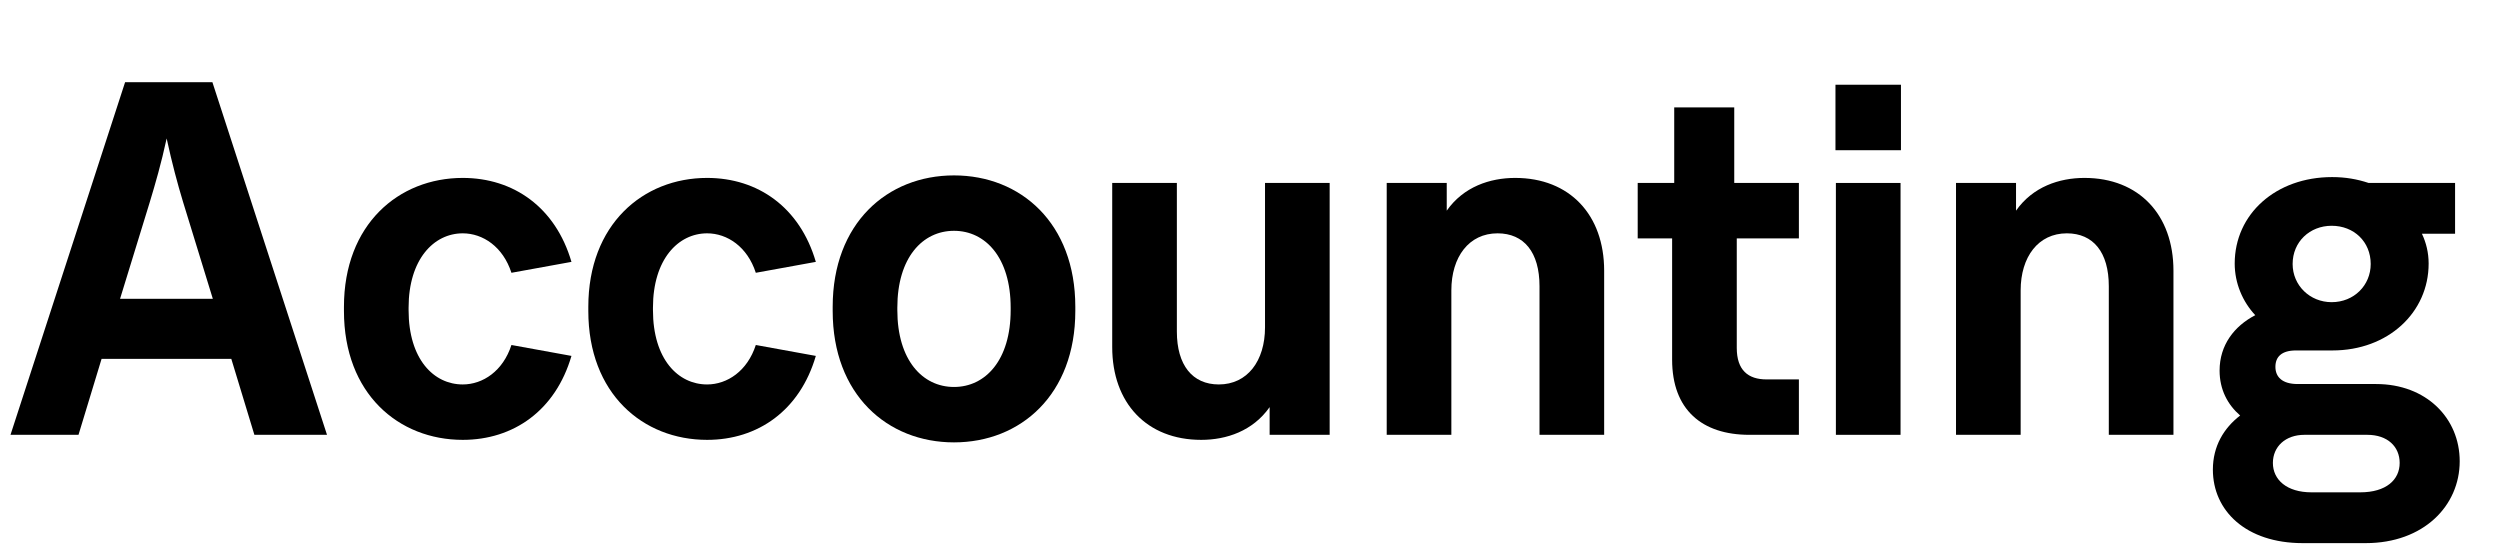
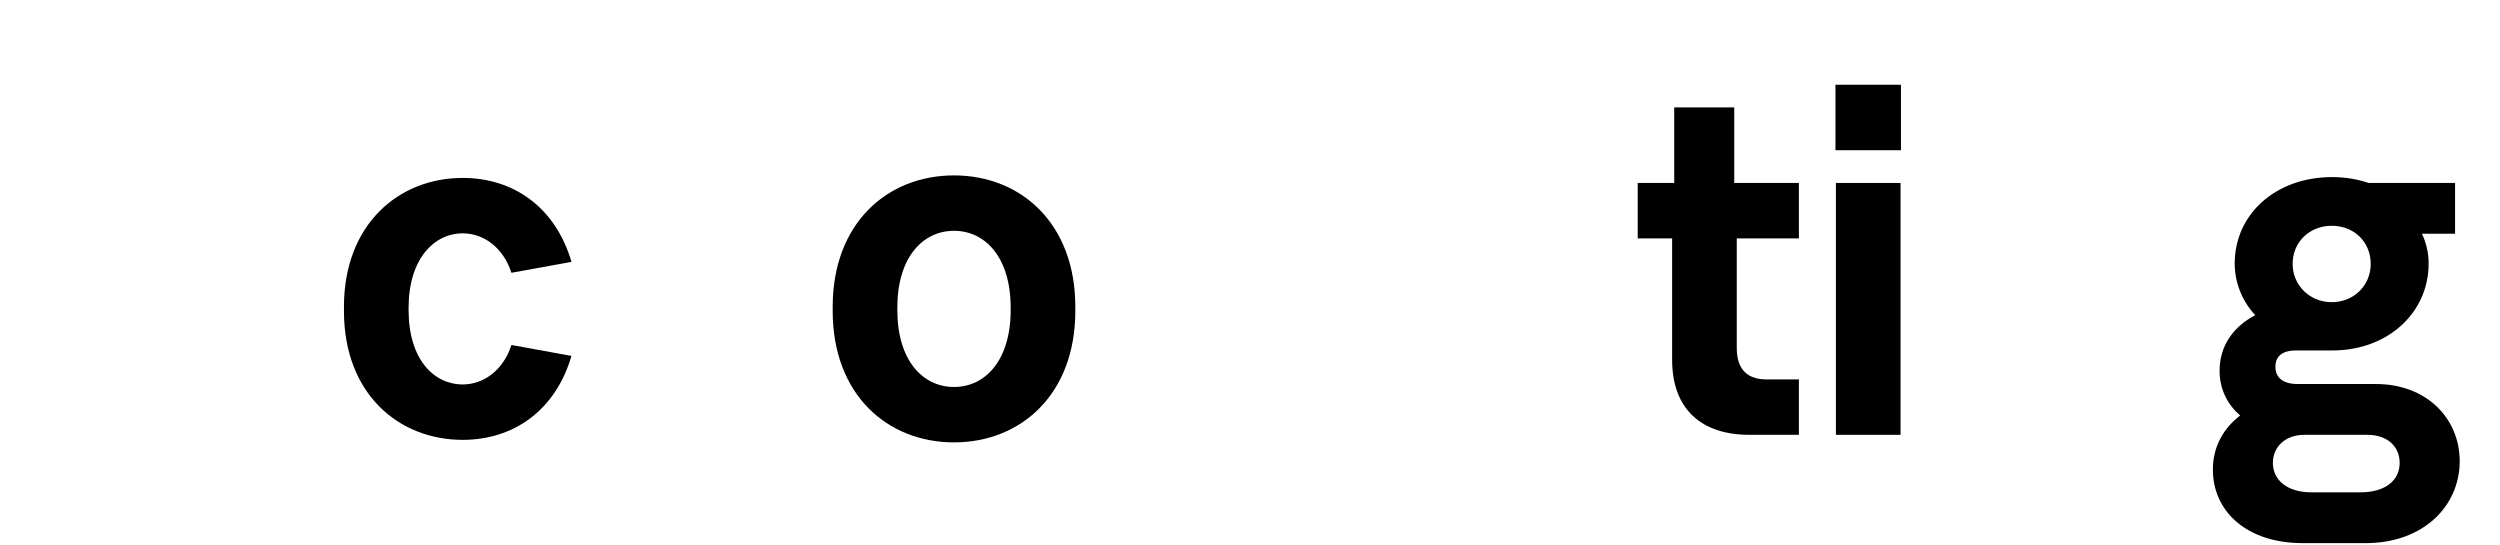
<svg xmlns="http://www.w3.org/2000/svg" viewBox="0 0 1340 292" fill="none">
-   <path d="M136.35 233.065L123.975 192.34H54.45L42.075 233.065H5.625L67.05 44.065H113.85L175.275 233.065H136.35ZM64.35 160.165H114.075L98.1 108.19C95.175 98.515 92.25 87.715 89.325 74.215C86.4 87.715 83.25 98.515 80.325 108.19L64.35 160.165Z" fill="black" />
  <path d="M248.031 235.765C213.606 235.765 184.356 211.015 184.356 166.69V164.44C184.356 120.34 213.606 95.365 248.031 95.365C275.256 95.365 297.756 111.115 306.306 140.365L274.131 146.215C269.631 132.265 258.831 125.065 248.031 125.065C232.506 125.065 219.006 139.015 219.006 164.89V166.24C219.006 192.565 232.506 206.065 248.031 206.065C258.831 206.065 269.631 198.865 274.131 184.915L306.306 190.765C297.756 220.015 275.256 235.765 248.031 235.765Z" fill="black" />
-   <path d="M379.013 235.765C344.588 235.765 315.337 211.015 315.337 166.69V164.44C315.337 120.34 344.588 95.365 379.013 95.365C406.238 95.365 428.738 111.115 437.288 140.365L405.113 146.215C400.613 132.265 389.813 125.065 379.013 125.065C363.488 125.065 349.988 139.015 349.988 164.89V166.24C349.988 192.565 363.488 206.065 379.013 206.065C389.813 206.065 400.613 198.865 405.113 184.915L437.288 190.765C428.738 220.015 406.238 235.765 379.013 235.765Z" fill="black" />
  <path d="M511.344 237.115C475.569 237.115 446.319 211.465 446.319 166.69V164.44C446.319 119.665 475.569 94.015 511.344 94.015C547.119 94.015 576.369 119.665 576.369 164.44V166.69C576.369 211.465 547.119 237.115 511.344 237.115ZM511.344 207.415C528.219 207.415 541.719 193.015 541.719 166.24V164.89C541.719 138.115 528.219 123.715 511.344 123.715C494.469 123.715 480.969 138.115 480.969 164.89V166.24C480.969 193.015 494.469 207.415 511.344 207.415Z" fill="black" />
-   <path d="M712.698 98.065V233.065H680.523V218.215C671.523 231.04 657.348 235.765 643.848 235.765C614.598 235.765 596.148 215.965 596.148 186.04V98.065H630.798V177.715C630.798 195.715 639.123 206.065 653.298 206.065C668.598 206.065 678.048 193.465 678.048 175.465V98.065H712.698Z" fill="black" />
-   <path d="M743.277 233.065V98.065H775.452V112.915C784.452 100.09 798.627 95.365 812.127 95.365C841.377 95.365 859.827 115.165 859.827 145.09V233.065H825.177V153.415C825.177 135.19 816.852 125.065 802.677 125.065C787.377 125.065 777.927 137.665 777.927 155.665V233.065H743.277Z" fill="black" />
  <path d="M937.656 233.065C912.231 233.065 896.256 219.565 896.256 192.79V127.765H877.806V98.065H897.381V57.565H929.556V98.065H964.206V127.765H930.906V186.49C930.906 198.415 936.981 203.365 946.881 203.365H964.206V233.065H937.656Z" fill="black" />
  <path d="M983.812 80.515V45.415H1018.91V80.515H983.812ZM984.037 233.065V98.065H1018.69V233.065H984.037Z" fill="black" />
-   <path d="M1048.42 233.065V98.065H1080.59V112.915C1089.59 100.09 1103.77 95.365 1117.27 95.365C1146.52 95.365 1164.97 115.165 1164.97 145.09V233.065H1130.32V153.415C1130.32 135.19 1121.99 125.065 1107.82 125.065C1092.52 125.065 1083.07 137.665 1083.07 155.665V233.065H1048.42Z" fill="black" />
  <path d="M1234.25 291.115C1203.87 291.115 1186.1 273.79 1186.1 251.74C1186.1 239.14 1191.95 229.465 1200.72 222.715C1193.97 216.865 1189.7 208.765 1189.7 198.64C1189.7 184.915 1197.57 174.79 1208.82 168.94C1202.07 161.74 1197.8 151.84 1197.8 141.265C1197.8 114.715 1219.85 94.915 1250 94.915C1257.2 94.915 1263.5 96.04 1269.57 98.065H1315.92V125.29H1298.15C1300.4 130.015 1301.75 135.415 1301.75 141.265C1301.75 167.59 1279.92 187.84 1250.22 187.84H1230.65C1223 187.84 1219.62 191.215 1219.62 196.615C1219.62 202.015 1223.22 205.84 1231.55 205.84H1273.62C1300.4 205.84 1318.4 224.065 1318.4 247.24C1318.4 271.09 1299.05 291.115 1268 291.115H1234.25ZM1249.77 161.965C1261.7 161.965 1270.7 152.965 1270.7 141.49C1270.7 129.565 1261.7 121.015 1249.77 121.015C1238.07 121.015 1228.85 129.565 1228.85 141.49C1228.85 152.965 1238.07 161.965 1249.77 161.965ZM1238.97 263.89H1265.07C1279.02 263.89 1286.22 257.14 1286.22 248.14C1286.22 239.365 1279.7 233.065 1268.9 233.065H1235.15C1225.02 233.065 1218.27 239.365 1218.27 248.14C1218.27 257.14 1225.7 263.89 1238.97 263.89Z" fill="black" />
</svg>